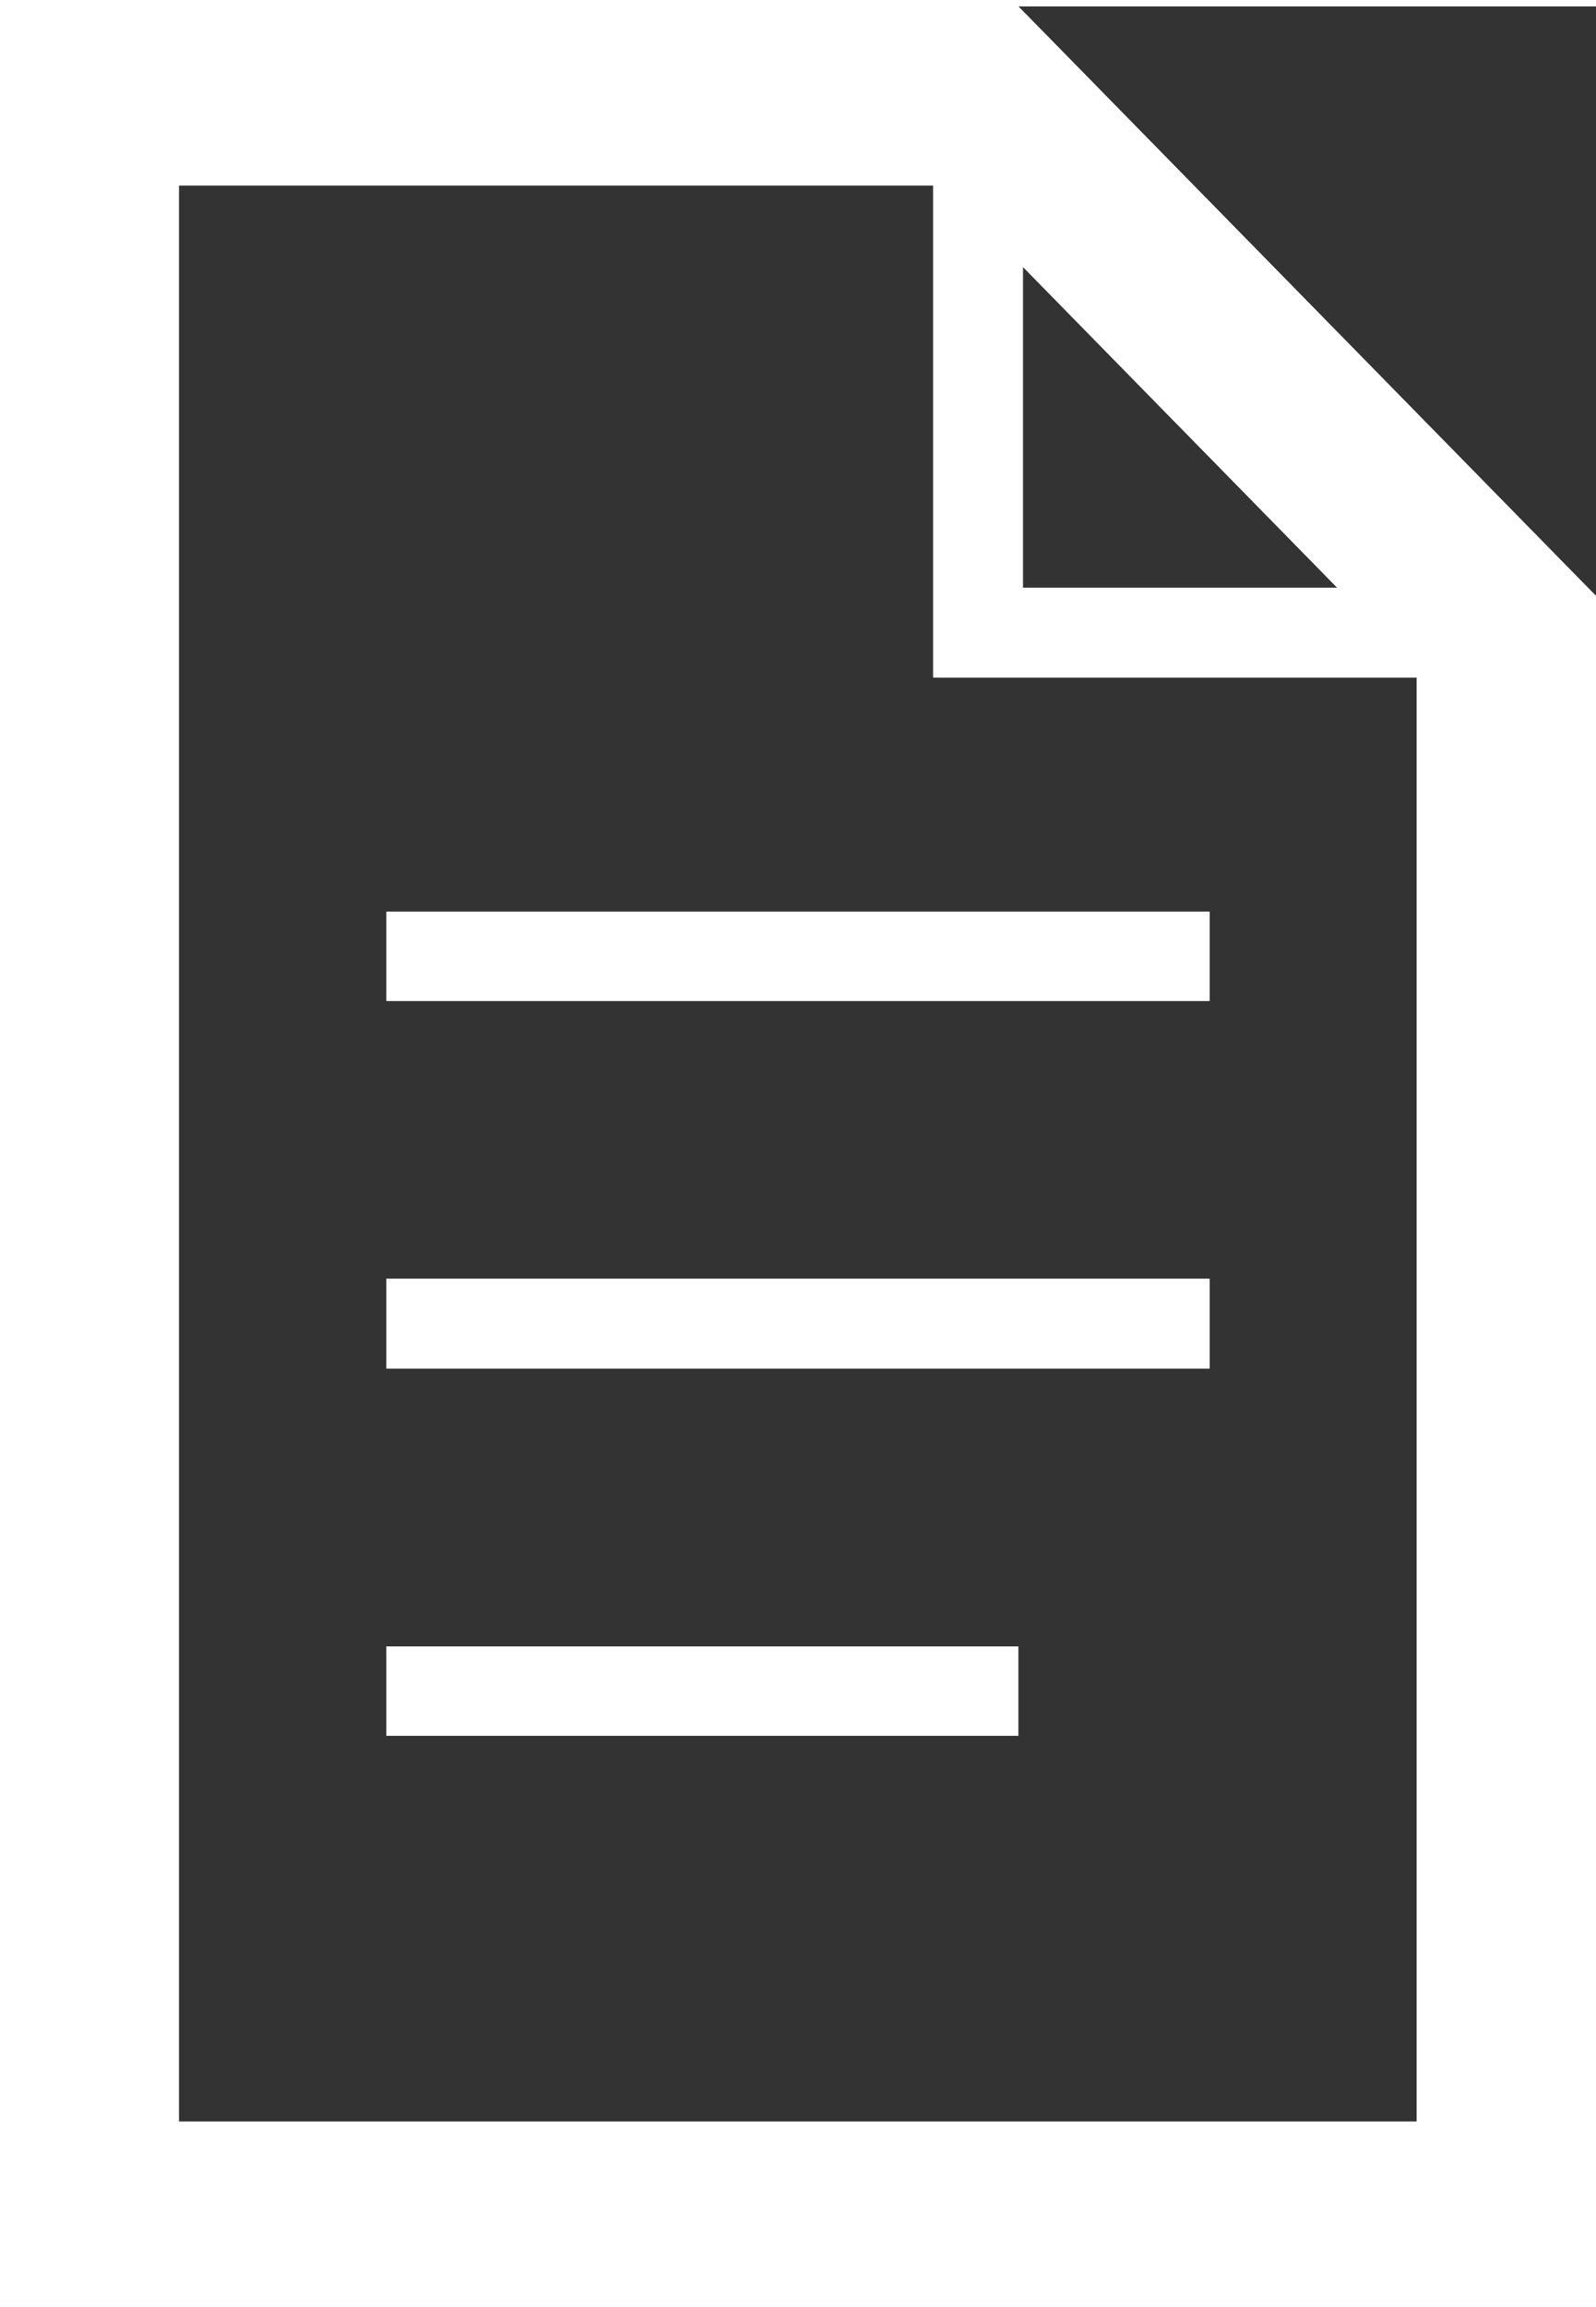
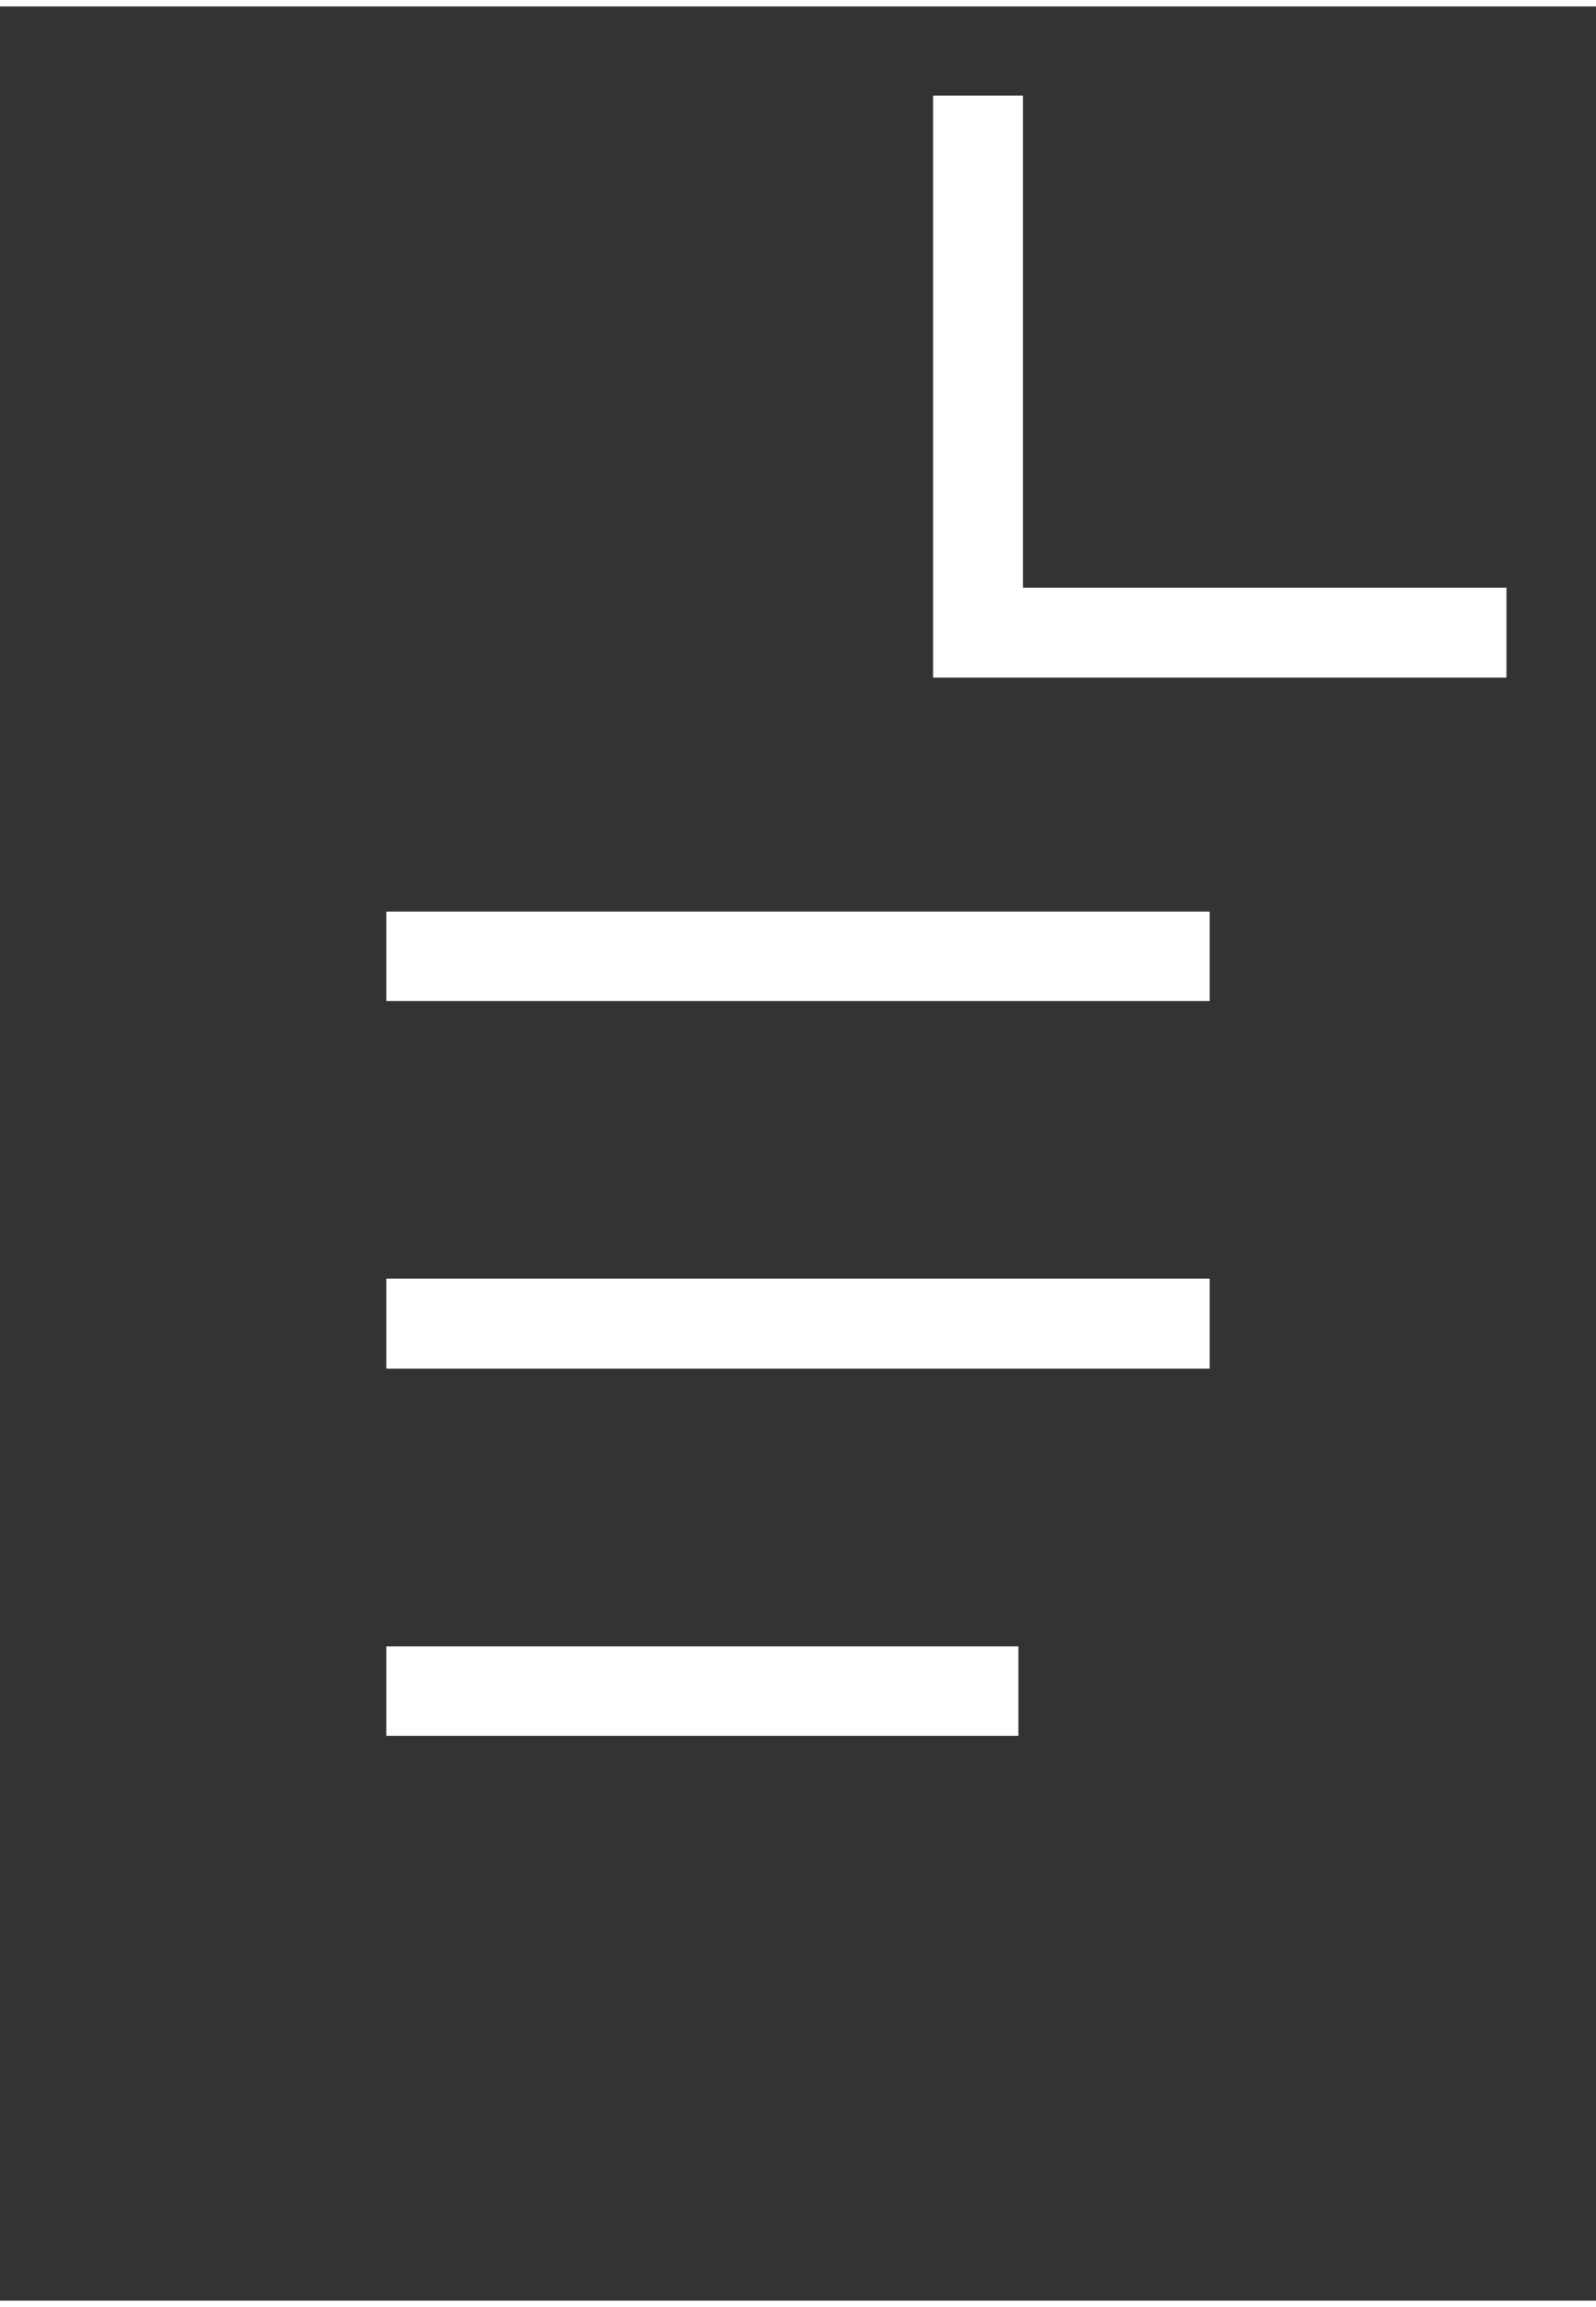
<svg xmlns="http://www.w3.org/2000/svg" xml:space="preserve" width="27px" height="39px" version="1.0" style="shape-rendering:geometricPrecision; text-rendering:geometricPrecision; image-rendering:optimizeQuality; fill-rule:evenodd; clip-rule:evenodd" viewBox="0 0 3.506 5.036">
  <rect x="0" y="0" width="3.506" height="5.036" fill="#333333" stroke="none" />
  <defs>
    <style type="text/css">
   
    .fil0 {fill:white;fill-rule:nonzero}
   
  </style>
  </defs>
  <g id="Layer_x0020_1">
    <g id="_2817953334048">
      <g>
-         <path class="fil0" d="M2.154 0.393l-1.957 0 0 -0.393 1.957 0 0.141 0.059 -0.141 0.334zm0 -0.393l0.083 0 0.058 0.059 -0.141 -0.059zm1.015 1.512l-1.155 -1.178 0.281 -0.275 1.155 1.178 0.056 0.137 -0.337 0.138zm0.281 -0.275l0.056 0.057 0 0.08 -0.056 -0.137zm-0.338 3.602l0 -3.465 0.394 0 0 3.465 -0.197 0.197 -0.197 -0.197zm0.394 0l0 0.197 -0.197 0 0.197 -0.197zm-3.309 -0.196l3.112 0 0 0.393 -3.112 0 -0.197 -0.197 0.197 -0.196zm0 0.393l-0.197 0 0 -0.197 0.197 0.197zm0.196 -4.84l0 4.643 -0.393 0 0 -4.643 0.197 -0.196 0.196 0.196zm-0.393 0l0 -0.196 0.197 0 -0.197 0.196z" />
-       </g>
+         </g>
      <g id="_2817953333984">
        <g>
          <polygon class="fil0" points="2.657,2.183 0.849,2.183 0.849,1.987 2.657,1.987 " />
        </g>
        <g>
          <polygon class="fil0" points="2.657,2.99 0.849,2.99 0.849,2.793 2.657,2.793 " />
        </g>
        <g>
          <polygon class="fil0" points="2.237,3.796 0.849,3.796 0.849,3.6 2.237,3.6 " />
        </g>
      </g>
      <g>
        <path class="fil0" d="M2.149 1.276l1.16 0 0 0.197 -1.16 0 -0.099 -0.099 0.099 -0.098zm0 0.197l-0.099 0 0 -0.099 0.099 0.099zm0.098 -1.277l0 1.178 -0.197 0 0 -1.178 0.197 0z" />
      </g>
    </g>
    <g>
      <g>
-         <path class="fil0" d="M2.154 0.393l-1.957 0 0 -0.393 1.957 0 0.141 0.059 -0.141 0.334zm0 -0.393l0.083 0 0.058 0.059 -0.141 -0.059zm1.015 1.512l-1.155 -1.178 0.281 -0.275 1.155 1.178 0.056 0.137 -0.337 0.138zm0.281 -0.275l0.056 0.057 0 0.08 -0.056 -0.137zm-0.338 3.602l0 -3.465 0.394 0 0 3.465 -0.197 0.197 -0.197 -0.197zm0.394 0l0 0.197 -0.197 0 0.197 -0.197zm-3.309 -0.196l3.112 0 0 0.393 -3.112 0 -0.197 -0.197 0.197 -0.196zm0 0.393l-0.197 0 0 -0.197 0.197 0.197zm0.196 -4.84l0 4.643 -0.393 0 0 -4.643 0.197 -0.196 0.196 0.196zm-0.393 0l0 -0.196 0.197 0 -0.197 0.196z" />
-       </g>
+         </g>
      <g>
        <g>
          <polygon class="fil0" points="2.657,2.183 0.849,2.183 0.849,1.987 2.657,1.987 " />
        </g>
        <g>
          <polygon class="fil0" points="2.657,2.99 0.849,2.99 0.849,2.793 2.657,2.793 " />
        </g>
        <g>
          <polygon class="fil0" points="2.237,3.796 0.849,3.796 0.849,3.6 2.237,3.6 " />
        </g>
      </g>
      <g>
        <path class="fil0" d="M2.149 1.276l1.16 0 0 0.197 -1.16 0 -0.099 -0.099 0.099 -0.098zm0 0.197l-0.099 0 0 -0.099 0.099 0.099zm0.098 -1.277l0 1.178 -0.197 0 0 -1.178 0.197 0z" />
      </g>
    </g>
  </g>
</svg>